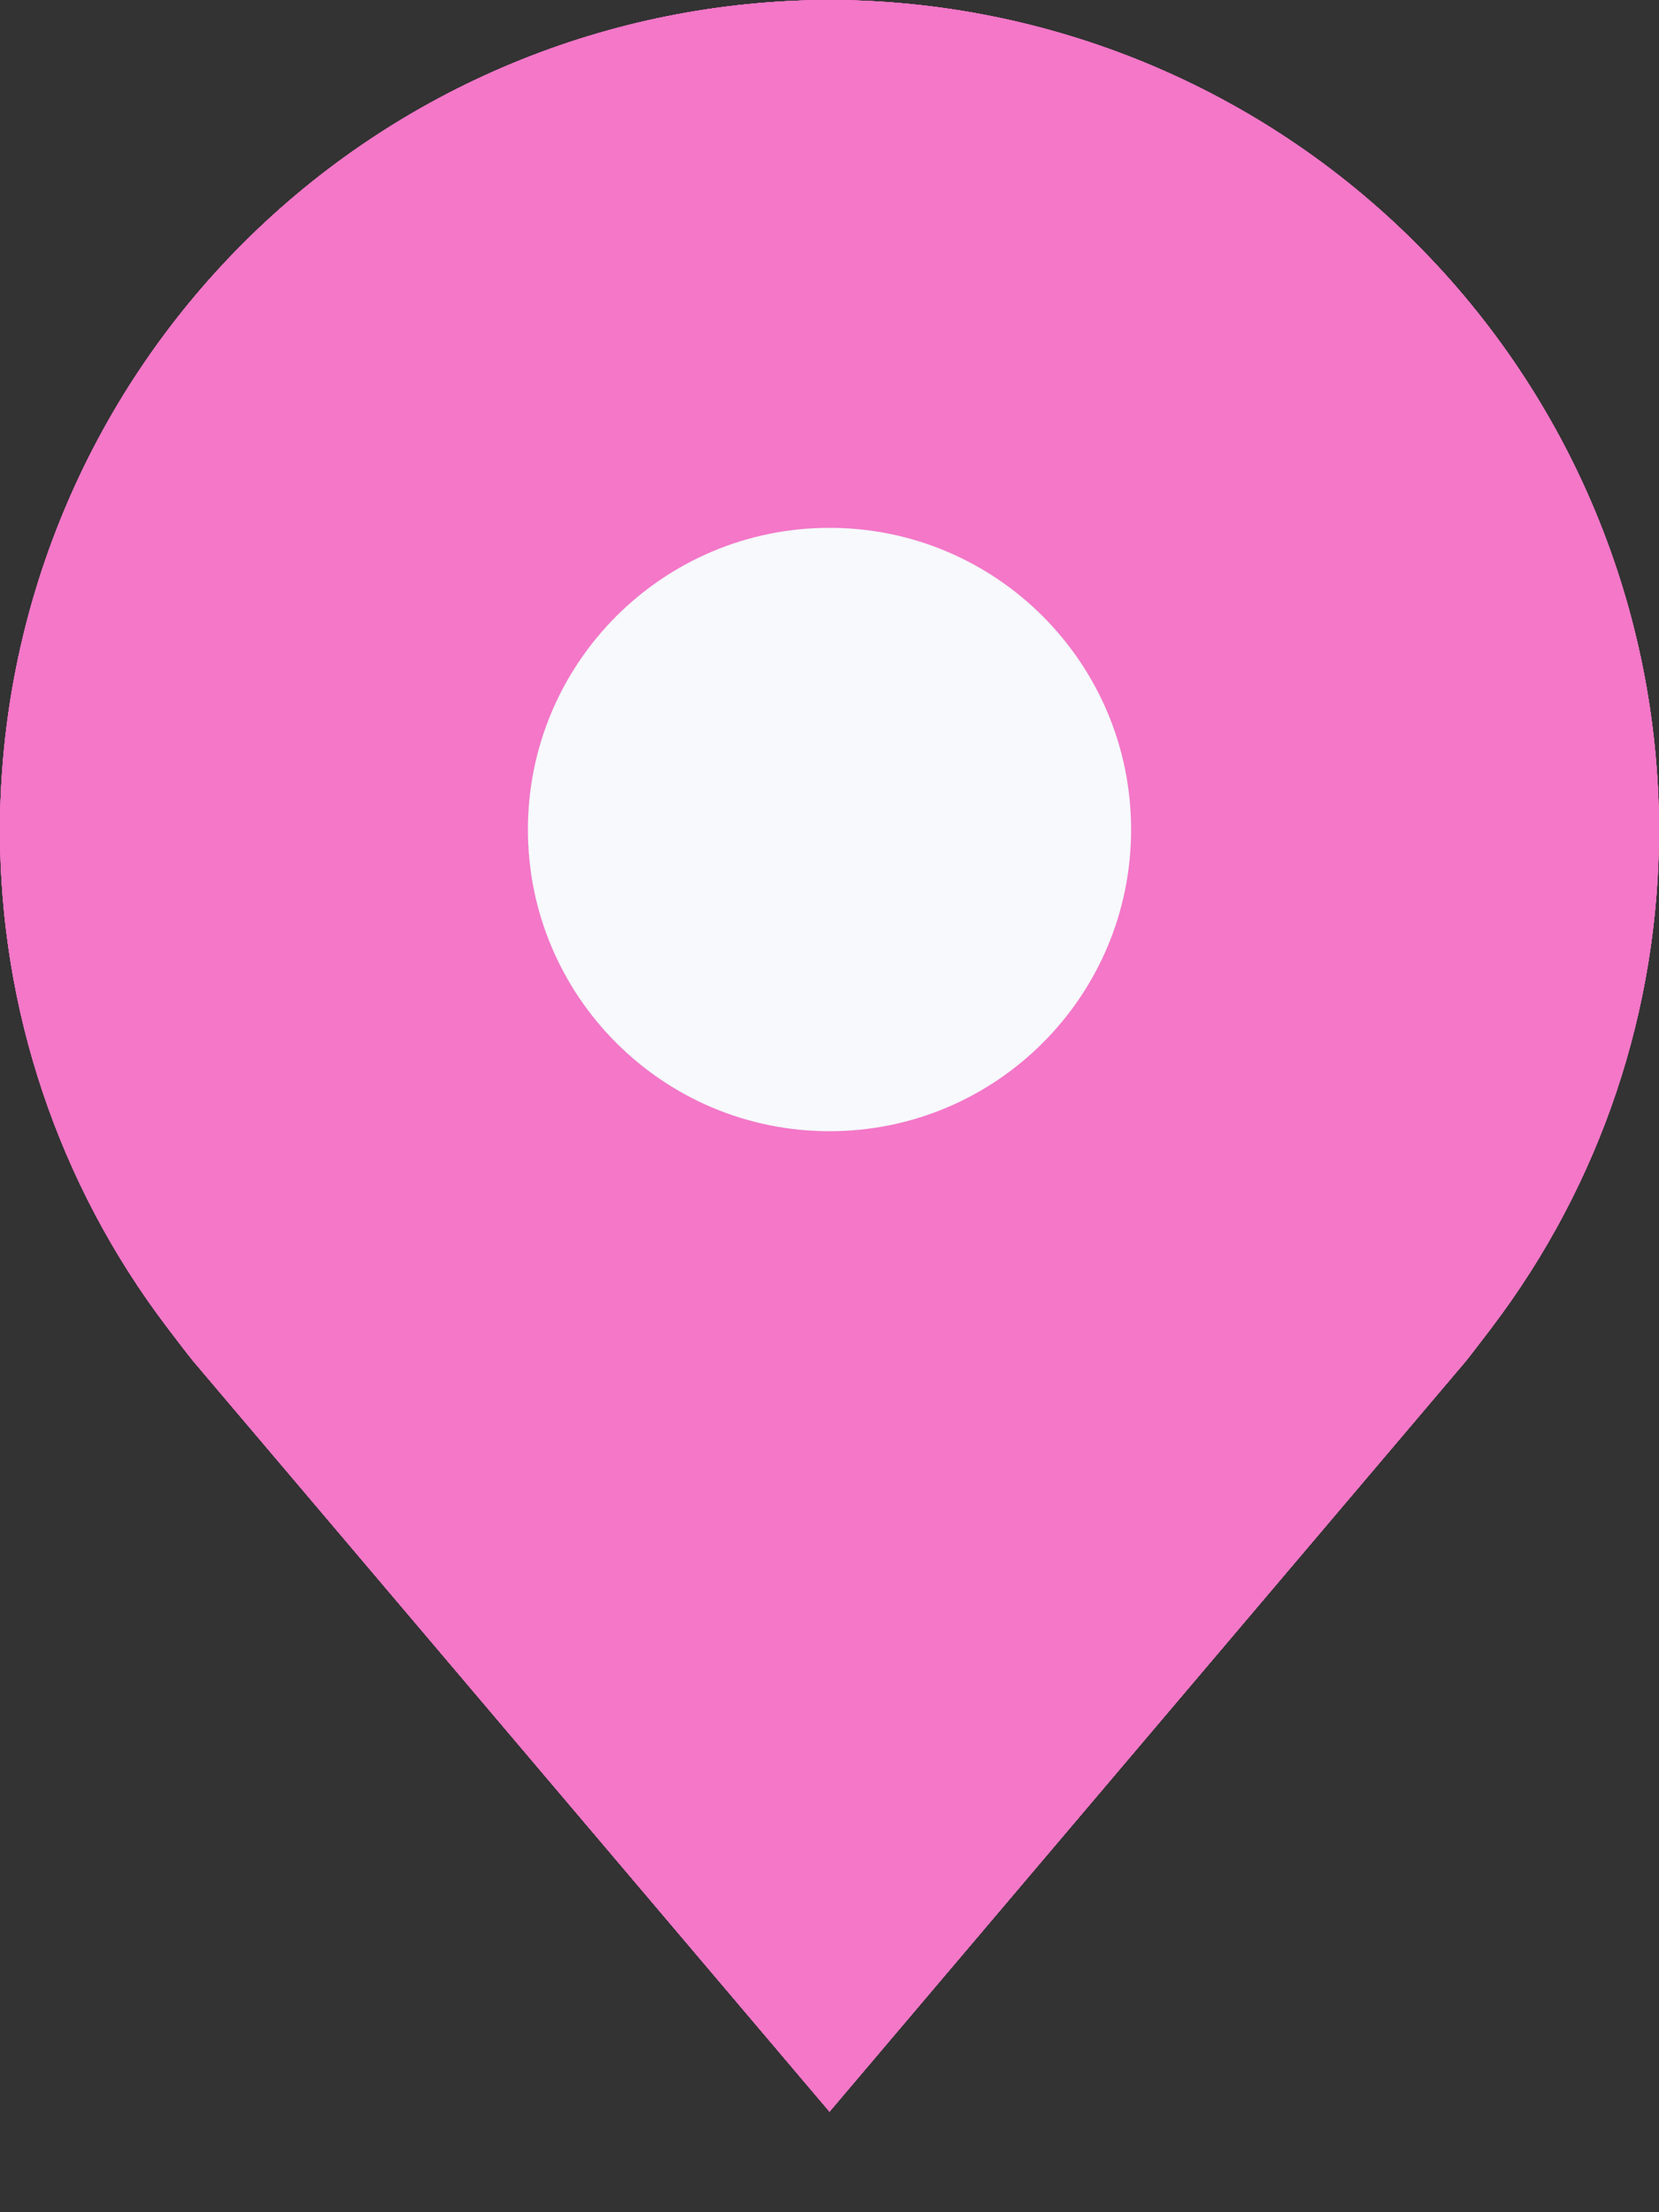
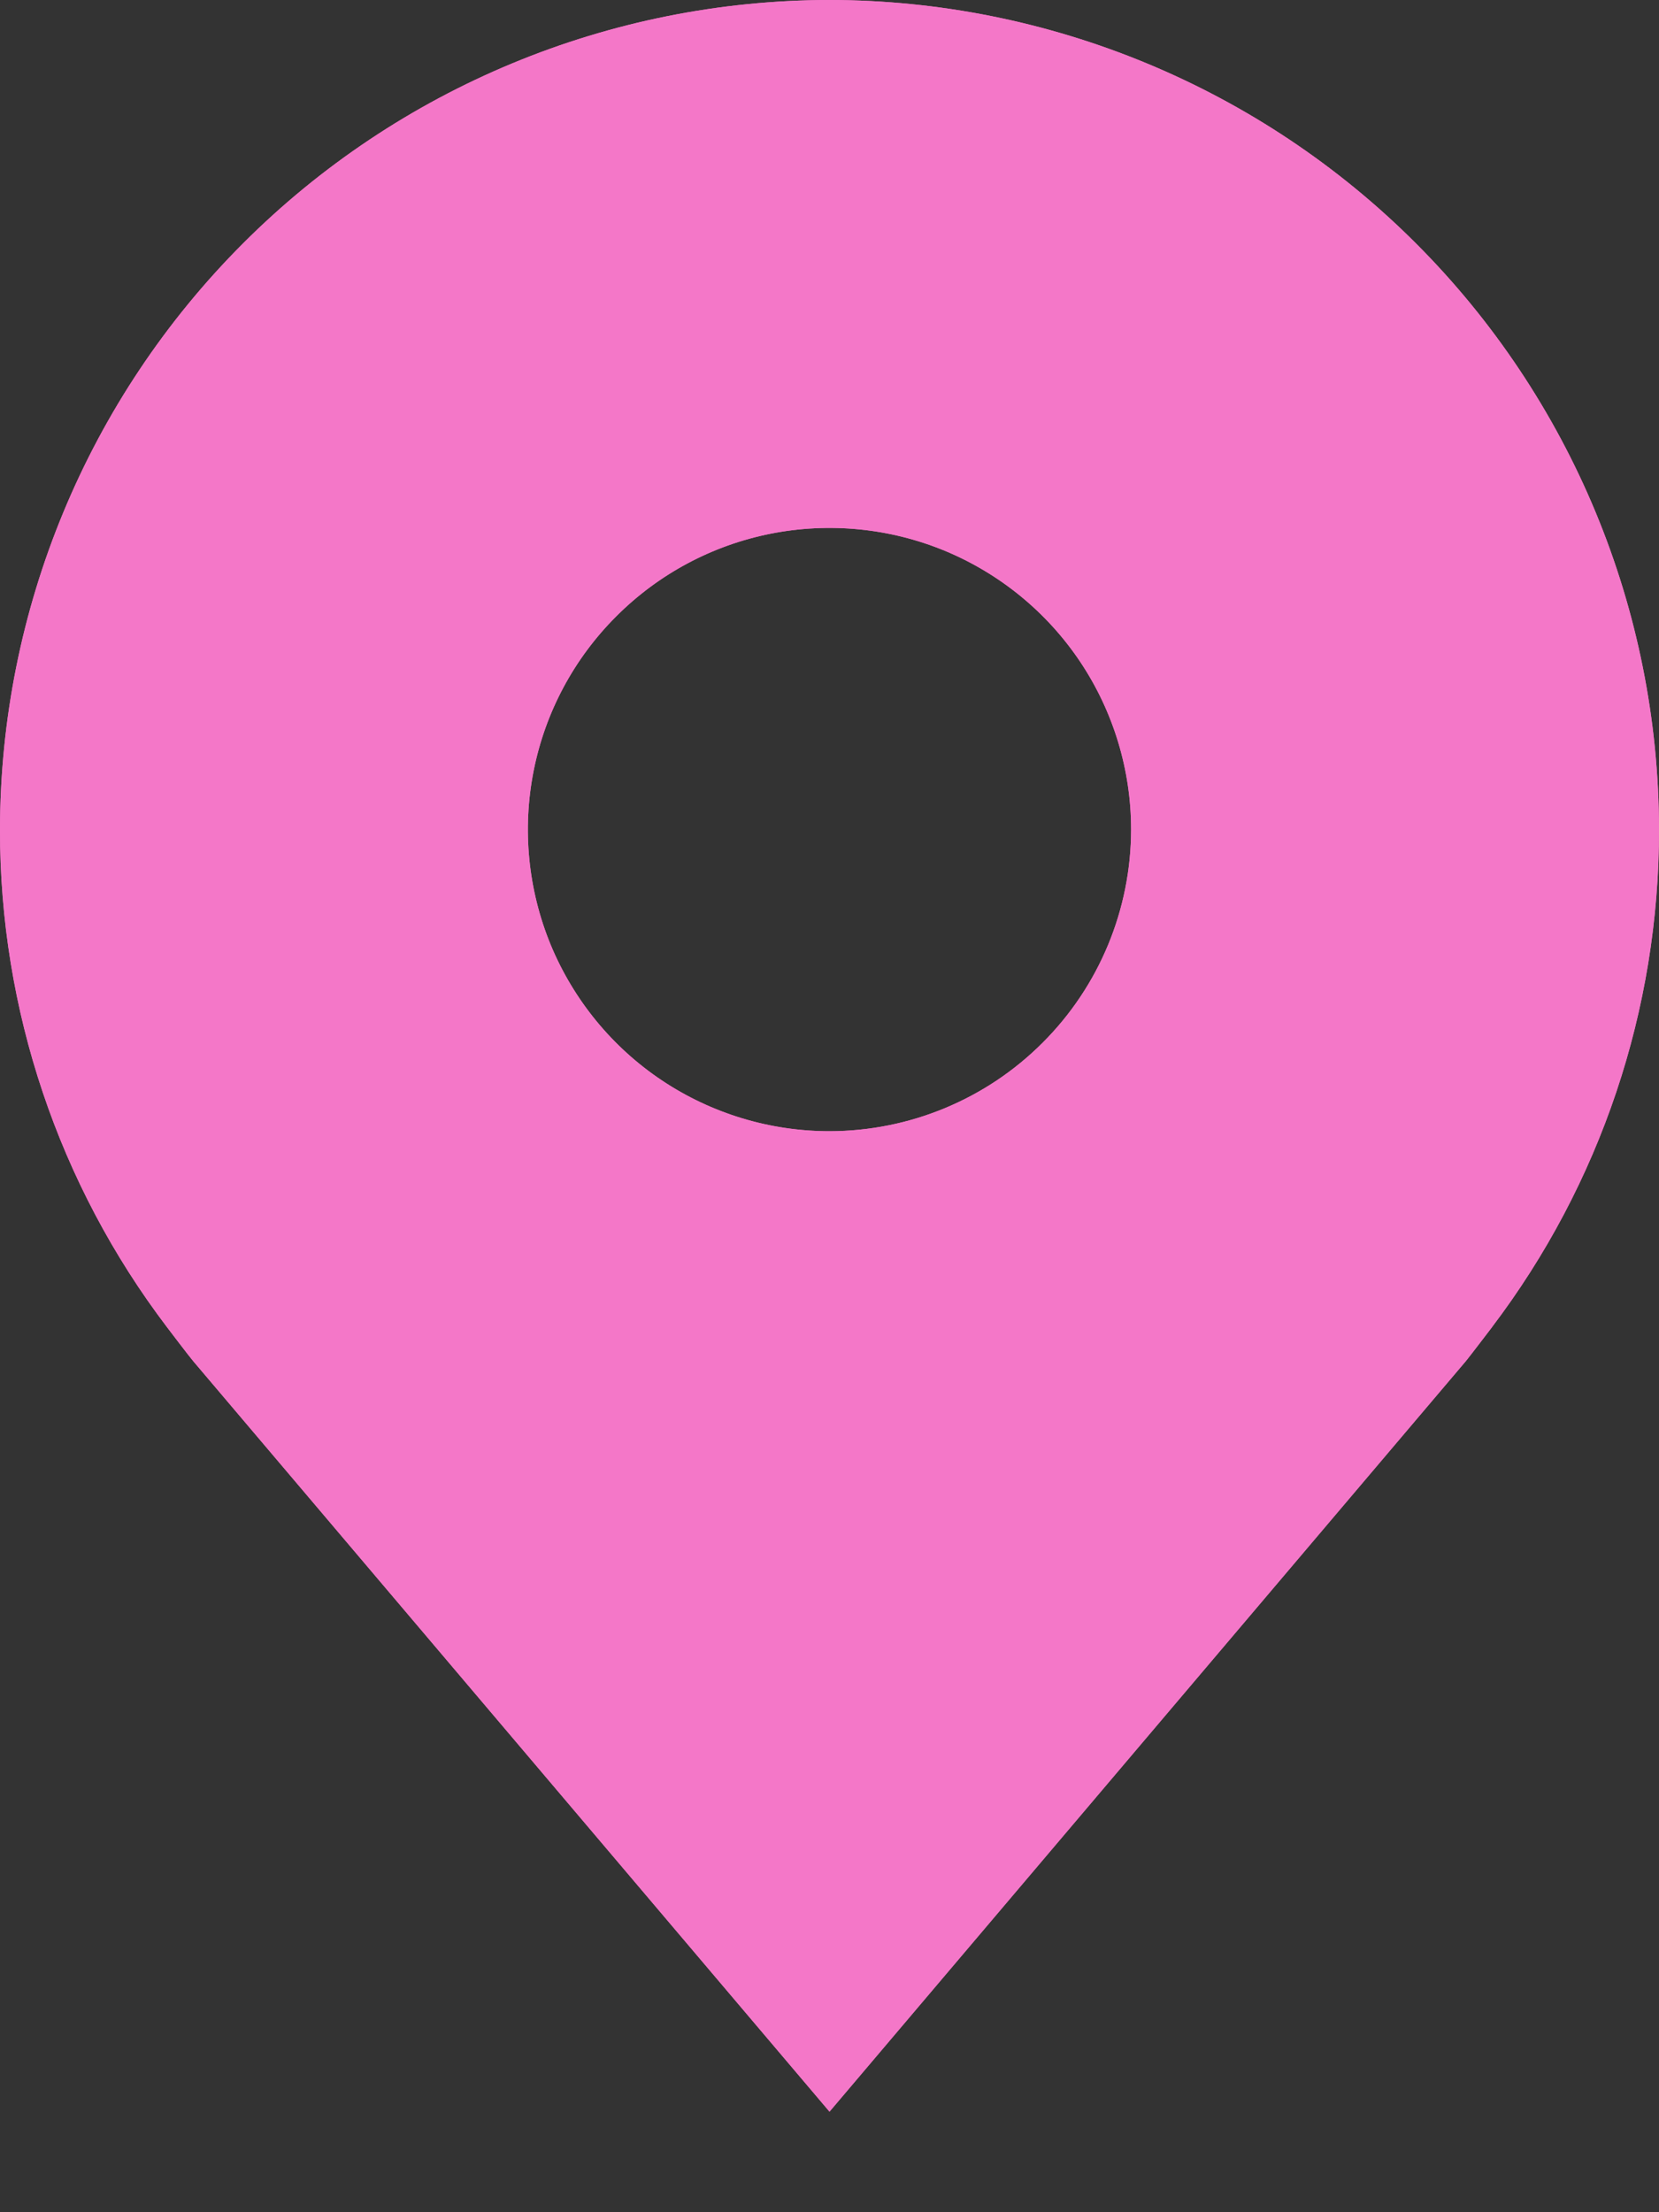
<svg xmlns="http://www.w3.org/2000/svg" width="15" height="20" viewBox="0 0 15 20" fill="none">
  <rect x="0" y="0" width="15" height="20" fill="#333333" stroke="none" />
-   <path d="M7.5 0C5.512 0.002 3.605 0.793 2.199 2.199C0.793 3.605 0.002 5.512 7.97923e-06 7.5C-0.002 9.125 0.528 10.706 1.511 12C1.511 12 1.715 12.269 1.749 12.308L7.5 19.091L13.254 12.305C13.284 12.269 13.489 12 13.489 12L13.49 11.998C14.472 10.704 15.002 9.124 15 7.5C14.998 5.512 14.207 3.605 12.801 2.199C11.395 0.793 9.488 0.002 7.5 0ZM7.5 10.227C6.961 10.227 6.433 10.067 5.985 9.768C5.536 9.468 5.187 9.042 4.98 8.544C4.774 8.045 4.72 7.497 4.825 6.968C4.93 6.439 5.19 5.953 5.572 5.572C5.953 5.19 6.439 4.93 6.968 4.825C7.497 4.72 8.045 4.774 8.544 4.98C9.042 5.187 9.468 5.536 9.768 5.985C10.067 6.433 10.227 6.961 10.227 7.5C10.226 8.223 9.939 8.916 9.427 9.427C8.916 9.939 8.223 10.226 7.5 10.227Z" fill="#F477C8" />
  <path fill-rule="evenodd" clip-rule="evenodd" d="M7.5 0C5.512 0.002 3.605 0.793 2.199 2.199C0.793 3.605 0.002 5.512 7.97923e-06 7.5C-0.002 9.125 0.528 10.706 1.511 12C1.511 12 1.715 12.269 1.749 12.308L7.5 19.091L13.254 12.305C13.284 12.269 13.489 12 13.489 12L13.49 11.998C14.472 10.704 15.002 9.124 15 7.5C14.998 5.512 14.207 3.605 12.801 2.199C11.395 0.793 9.488 0.002 7.5 0ZM5.985 9.768C6.433 10.067 6.961 10.227 7.5 10.227C8.223 10.226 8.916 9.939 9.427 9.427C9.939 8.916 10.226 8.223 10.227 7.5C10.227 6.961 10.067 6.433 9.768 5.985C9.468 5.536 9.042 5.187 8.544 4.98C8.045 4.774 7.497 4.72 6.968 4.825C6.439 4.93 5.953 5.19 5.572 5.572C5.19 5.953 4.93 6.439 4.825 6.968C4.72 7.497 4.774 8.045 4.98 8.544C5.187 9.042 5.536 9.468 5.985 9.768Z" fill="#F477C8" />
  <path fill-rule="evenodd" clip-rule="evenodd" d="M7.5 0C5.512 0.002 3.605 0.793 2.199 2.199C0.793 3.605 0.002 5.512 7.97923e-06 7.5C-0.002 9.125 0.528 10.706 1.511 12C1.511 12 1.715 12.269 1.749 12.308L7.5 19.091L13.254 12.305C13.284 12.269 13.489 12 13.489 12L13.49 11.998C14.472 10.704 15.002 9.124 15 7.5C14.998 5.512 14.207 3.605 12.801 2.199C11.395 0.793 9.488 0.002 7.5 0ZM5.985 9.768C6.433 10.067 6.961 10.227 7.5 10.227C8.223 10.226 8.916 9.939 9.427 9.427C9.939 8.916 10.226 8.223 10.227 7.5C10.227 6.961 10.067 6.433 9.768 5.985C9.468 5.536 9.042 5.187 8.544 4.98C8.045 4.774 7.497 4.72 6.968 4.825C6.439 4.93 5.953 5.19 5.572 5.572C5.19 5.953 4.93 6.439 4.825 6.968C4.72 7.497 4.774 8.045 4.98 8.544C5.187 9.042 5.536 9.468 5.985 9.768Z" fill="#F477C8" />
-   <path fill-rule="evenodd" clip-rule="evenodd" d="M7.5 0C5.512 0.002 3.605 0.793 2.199 2.199C0.793 3.605 0.002 5.512 7.97923e-06 7.5C-0.002 9.125 0.528 10.706 1.511 12C1.511 12 1.715 12.269 1.749 12.308L7.5 19.091L13.254 12.305C13.284 12.269 13.489 12 13.489 12L13.49 11.998C14.472 10.704 15.002 9.124 15 7.5C14.998 5.512 14.207 3.605 12.801 2.199C11.395 0.793 9.488 0.002 7.5 0ZM5.985 9.768C6.433 10.067 6.961 10.227 7.5 10.227C8.223 10.226 8.916 9.939 9.427 9.427C9.939 8.916 10.226 8.223 10.227 7.5C10.227 6.961 10.067 6.433 9.768 5.985C9.468 5.536 9.042 5.187 8.544 4.98C8.045 4.774 7.497 4.72 6.968 4.825C6.439 4.93 5.953 5.19 5.572 5.572C5.19 5.953 4.93 6.439 4.825 6.968C4.72 7.497 4.774 8.045 4.98 8.544C5.187 9.042 5.536 9.468 5.985 9.768Z" fill="#F477C8" />
-   <path fill-rule="evenodd" clip-rule="evenodd" d="M7.5 0C5.512 0.002 3.605 0.793 2.199 2.199C0.793 3.605 0.002 5.512 7.97923e-06 7.5C-0.002 9.125 0.528 10.706 1.511 12C1.511 12 1.715 12.269 1.749 12.308L7.5 19.091L13.254 12.305C13.284 12.269 13.489 12 13.489 12L13.49 11.998C14.472 10.704 15.002 9.124 15 7.5C14.998 5.512 14.207 3.605 12.801 2.199C11.395 0.793 9.488 0.002 7.5 0ZM5.985 9.768C6.433 10.067 6.961 10.227 7.5 10.227C8.223 10.226 8.916 9.939 9.427 9.427C9.939 8.916 10.226 8.223 10.227 7.5C10.227 6.961 10.067 6.433 9.768 5.985C9.468 5.536 9.042 5.187 8.544 4.98C8.045 4.774 7.497 4.72 6.968 4.825C6.439 4.93 5.953 5.19 5.572 5.572C5.19 5.953 4.93 6.439 4.825 6.968C4.72 7.497 4.774 8.045 4.98 8.544C5.187 9.042 5.536 9.468 5.985 9.768Z" fill="#F477C8" />
-   <path d="M7.5 10.227C9.006 10.227 10.227 9.006 10.227 7.5C10.227 5.994 9.006 4.772 7.5 4.772C5.994 4.772 4.773 5.994 4.773 7.5C4.773 9.006 5.994 10.227 7.5 10.227Z" fill="#F7F9FC" />
</svg>